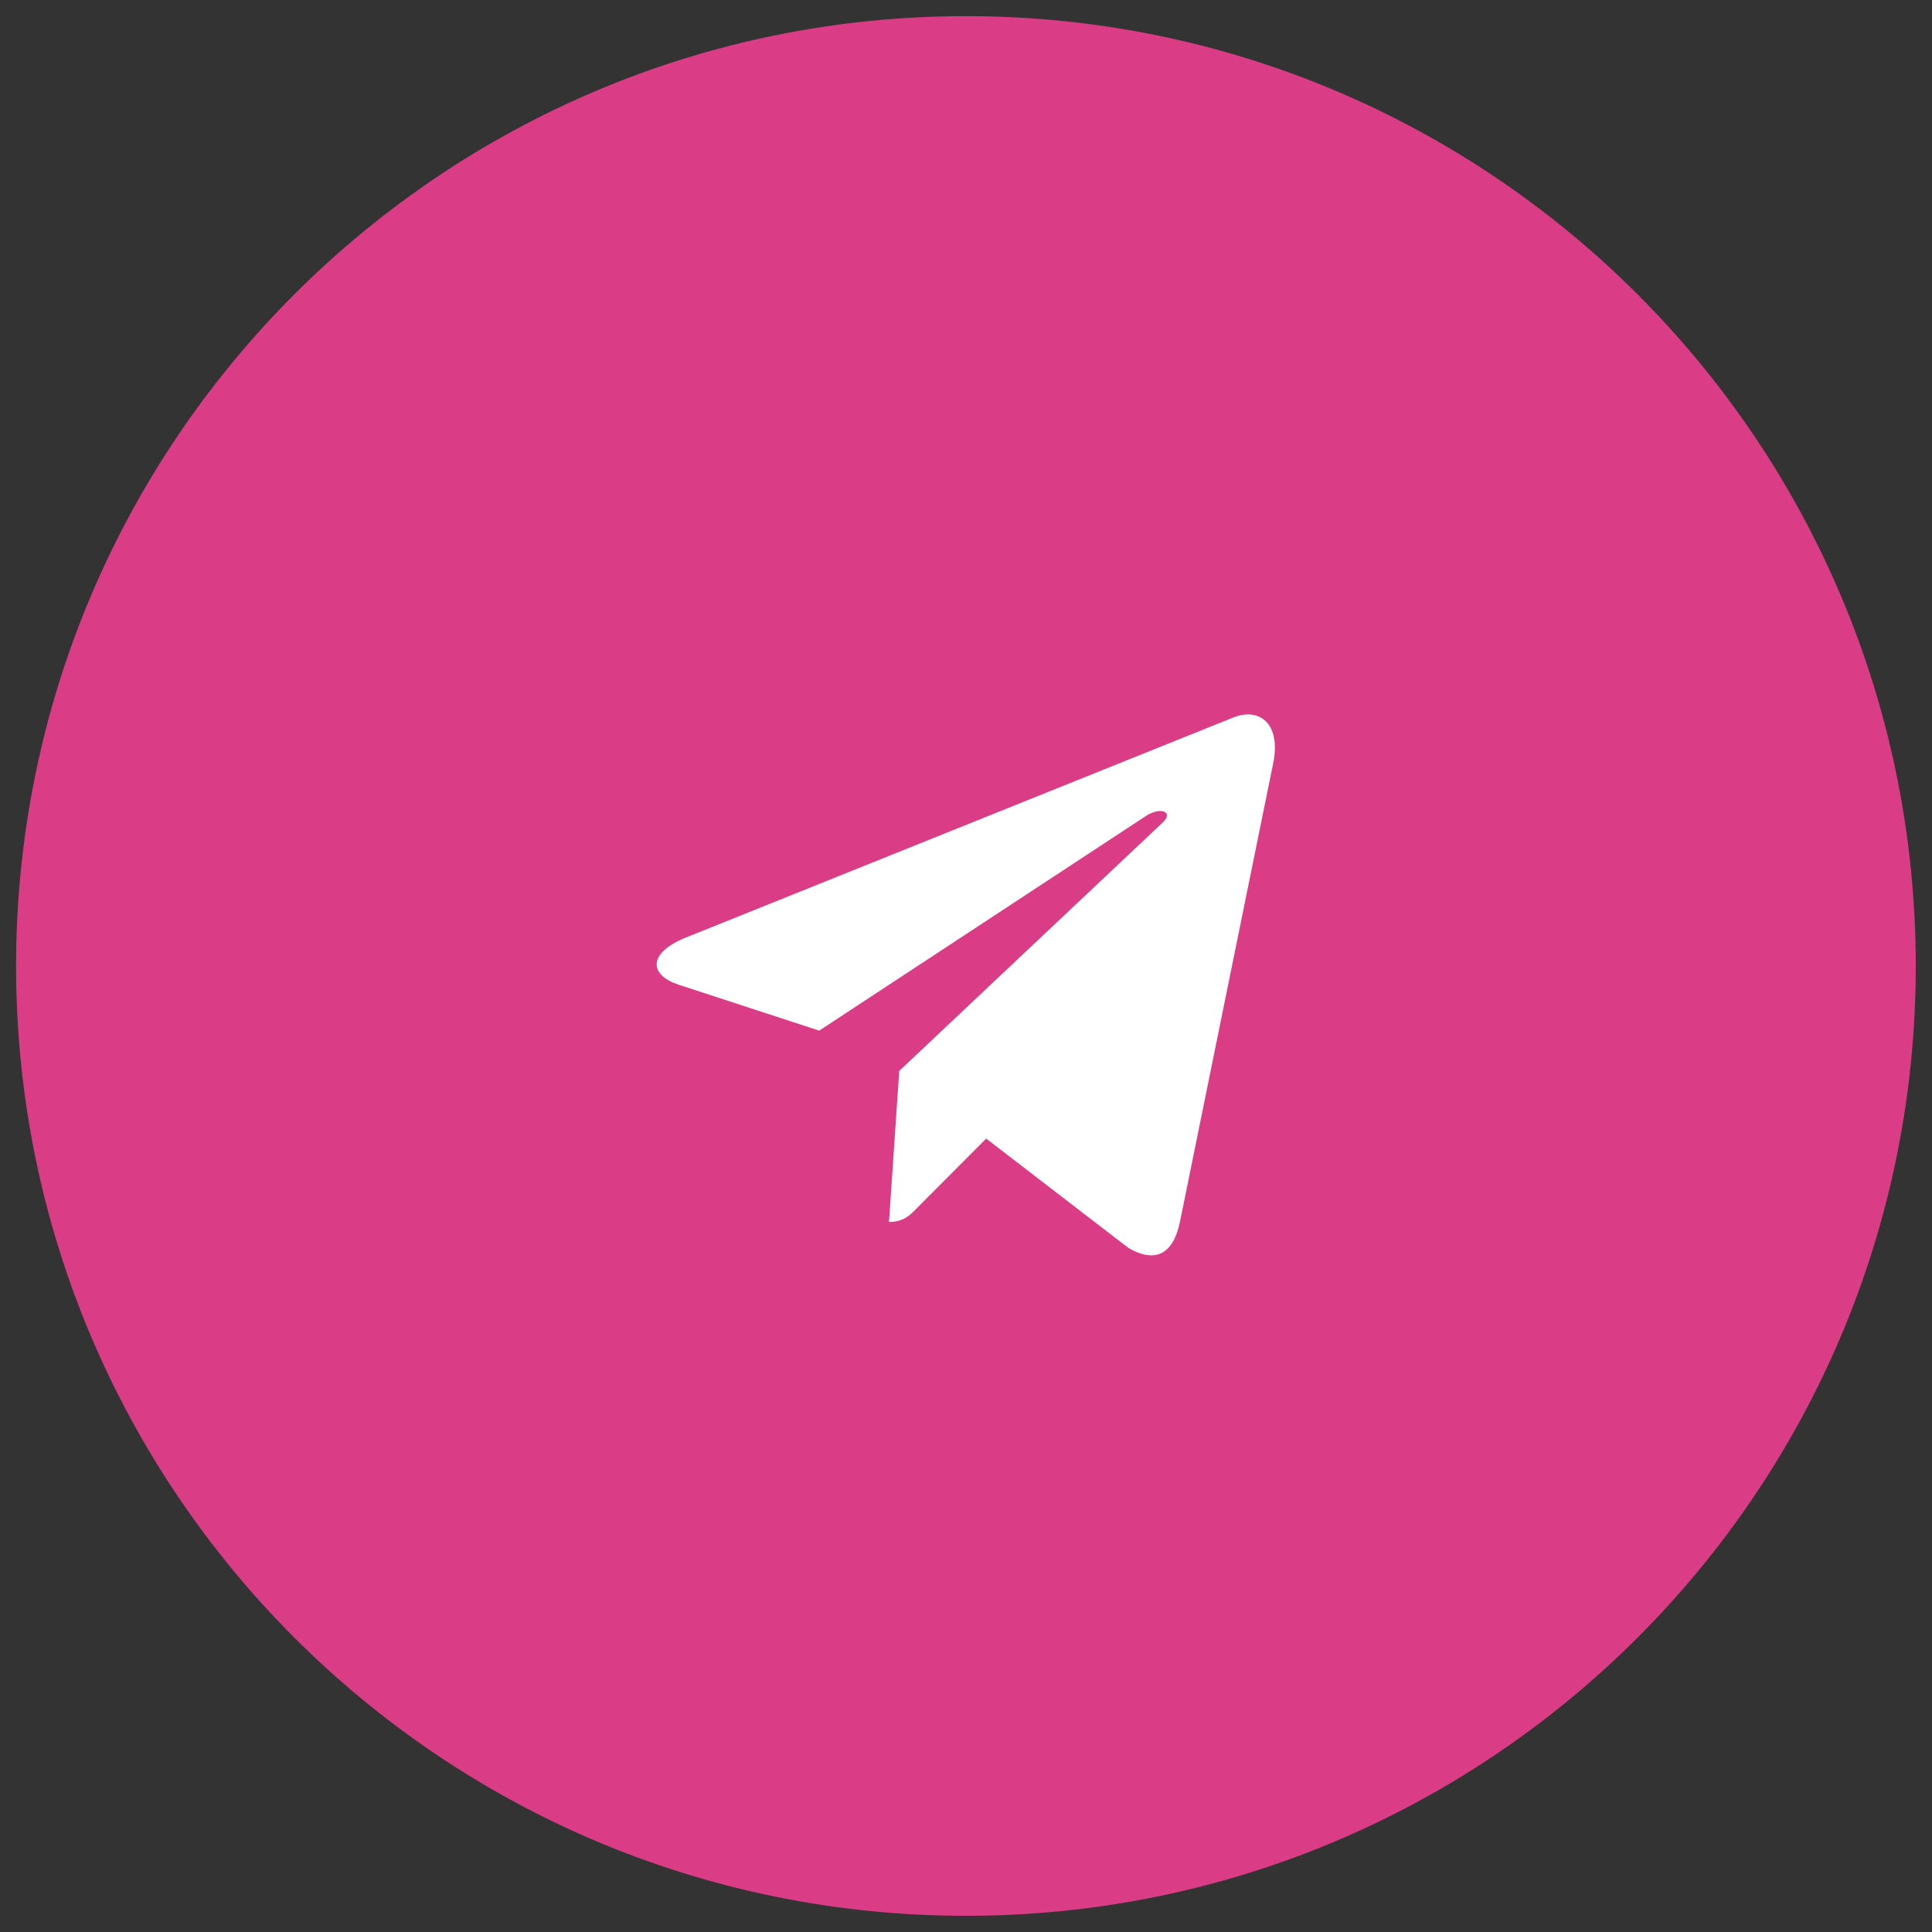
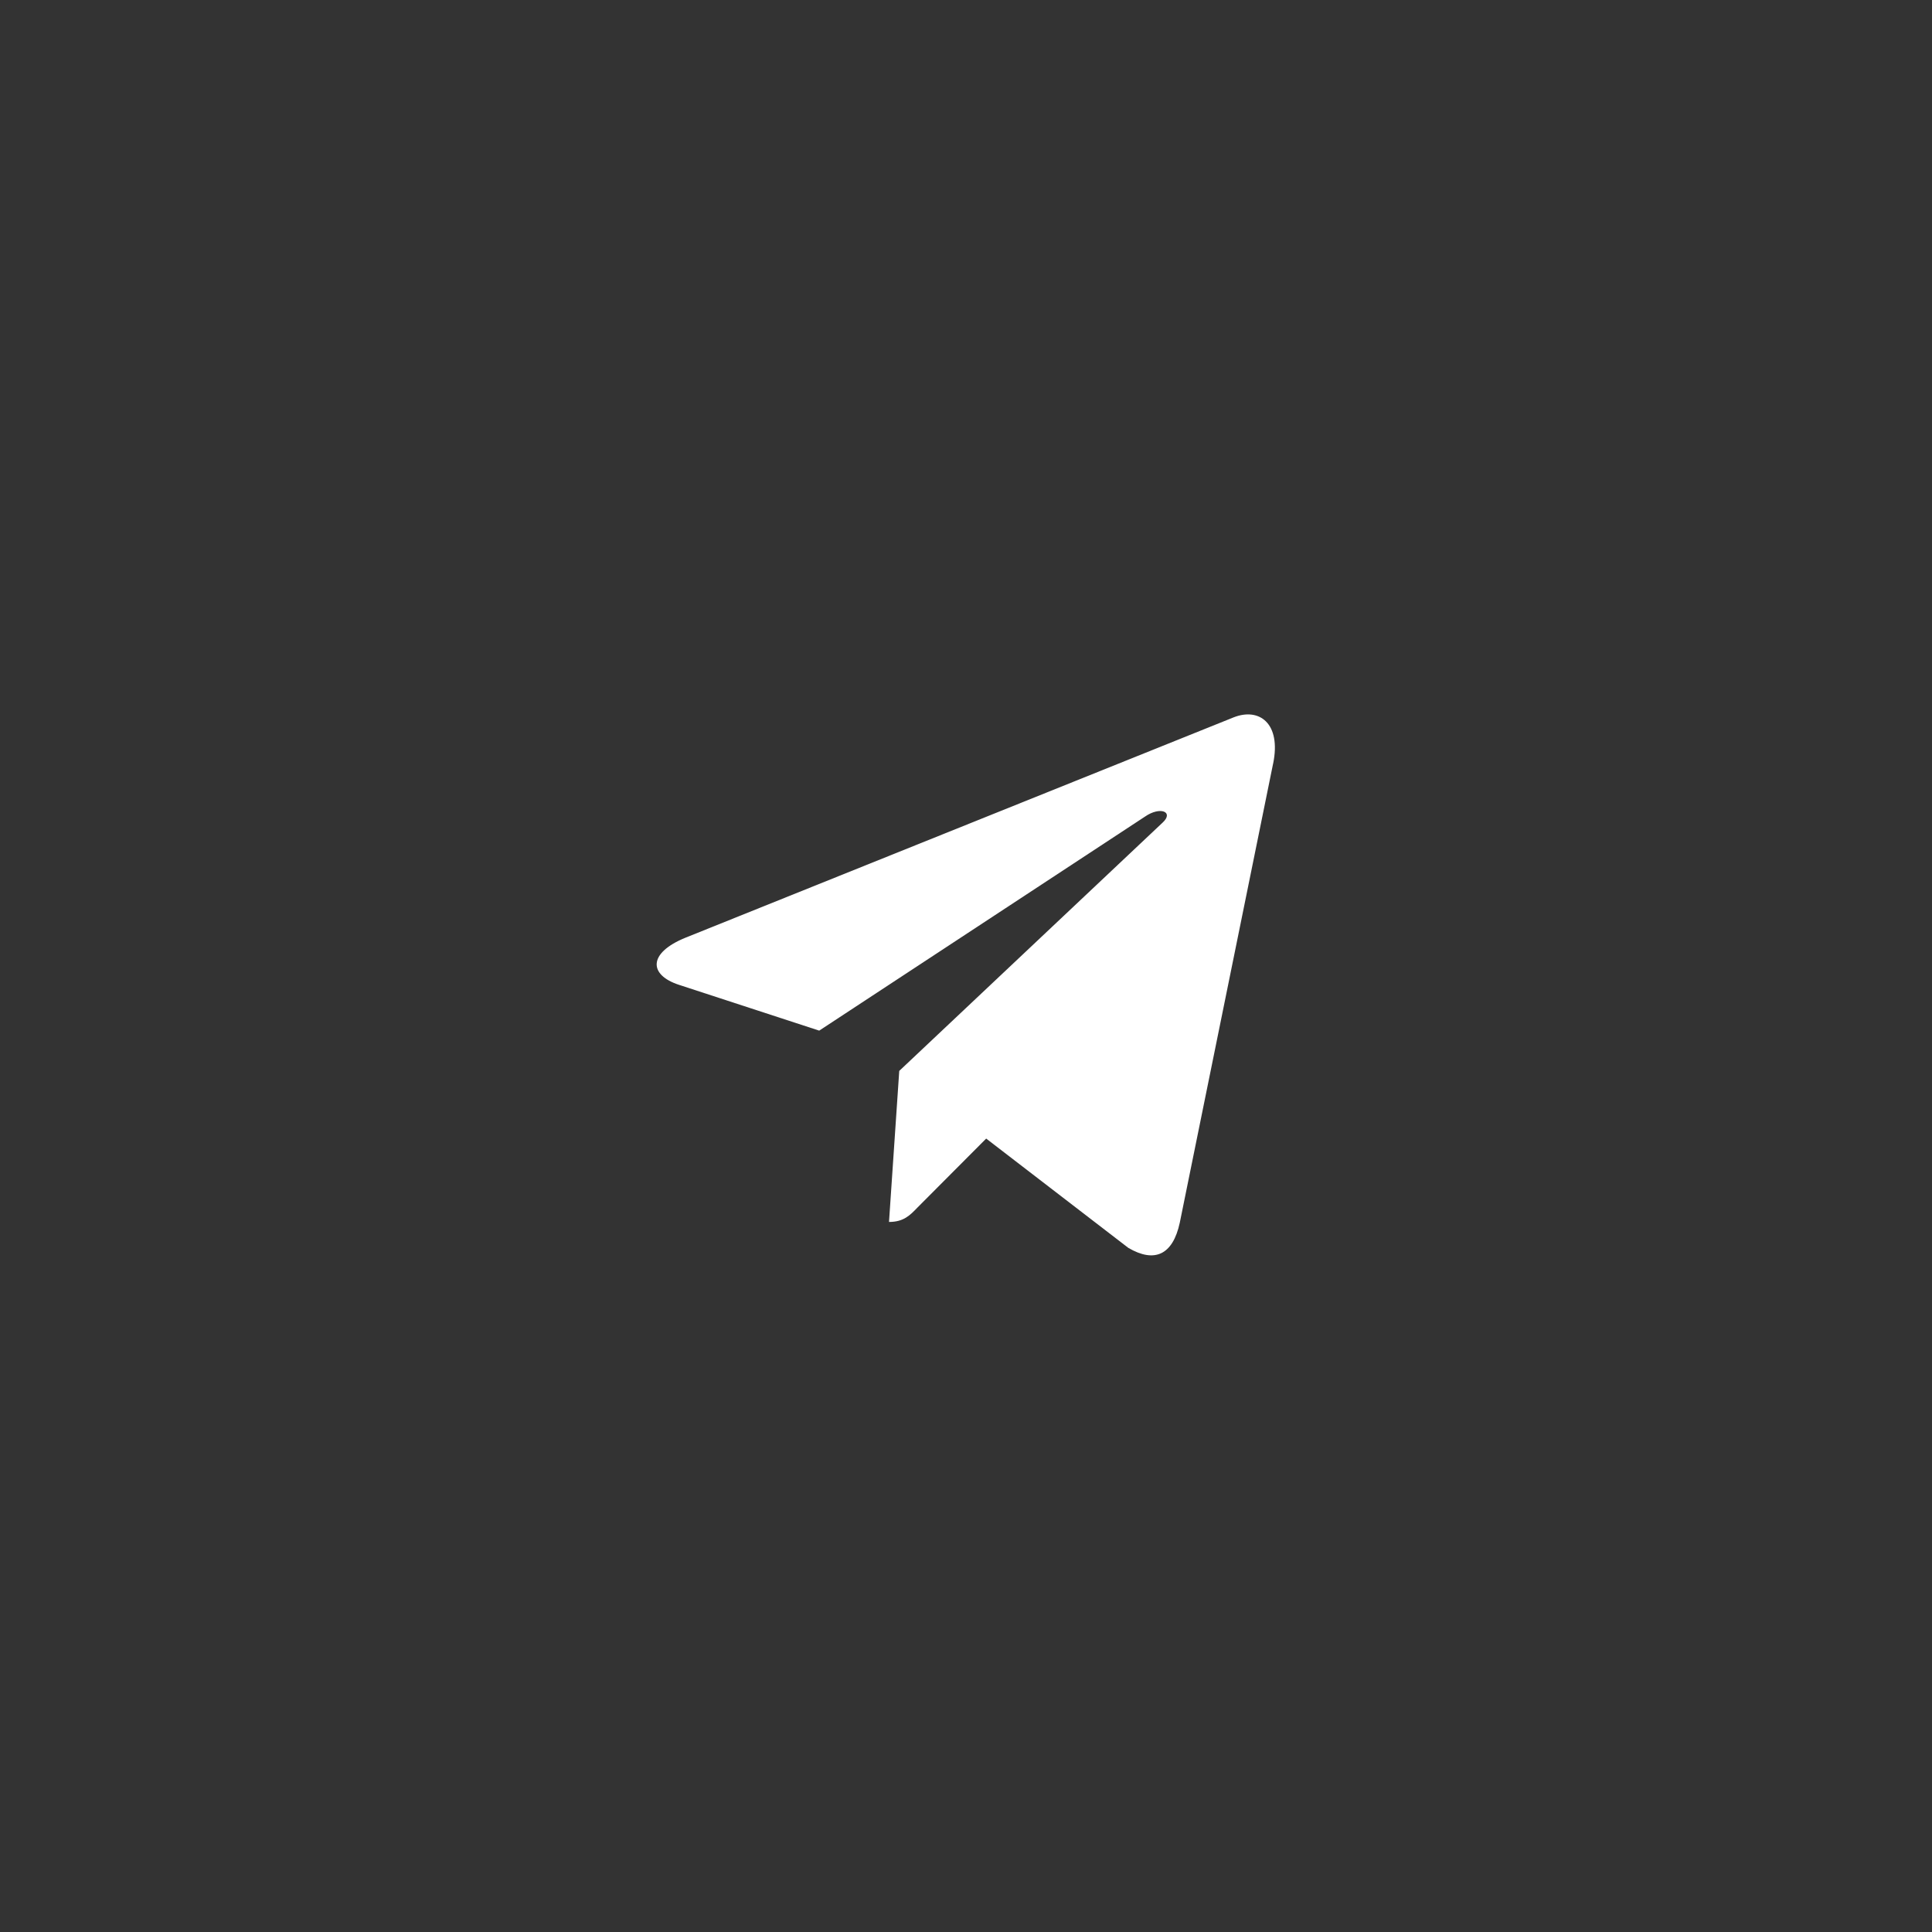
<svg xmlns="http://www.w3.org/2000/svg" width="40" height="40" viewBox="0 0 40 40" fill="none">
  <rect x="0" y="0" width="40" height="40" fill="#333333" stroke="none" />
  <g clip-path="url(#clip0_8353_374)">
-     <path d="M19.999 39.665C30.86 39.665 39.664 30.861 39.664 20C39.664 9.139 30.86 0.334 19.999 0.334C9.138 0.334 0.333 9.139 0.333 20C0.333 30.861 9.138 39.665 19.999 39.665Z" fill="#DA3C86" />
    <path d="M18.618 22.172L18.406 25.299C18.709 25.299 18.84 25.162 18.998 24.998L20.418 23.573L23.361 25.836C23.901 26.152 24.281 25.986 24.426 25.315L26.358 15.811L26.359 15.81C26.53 14.973 26.07 14.645 25.544 14.851L14.19 19.415C13.415 19.731 13.427 20.184 14.058 20.39L16.961 21.338L23.704 16.908C24.021 16.687 24.31 16.809 24.072 17.03L18.618 22.172Z" fill="white" />
  </g>
  <defs>
    <clipPath id="clip0_8353_374">
      <rect width="40" height="40" fill="white" />
    </clipPath>
  </defs>
</svg>